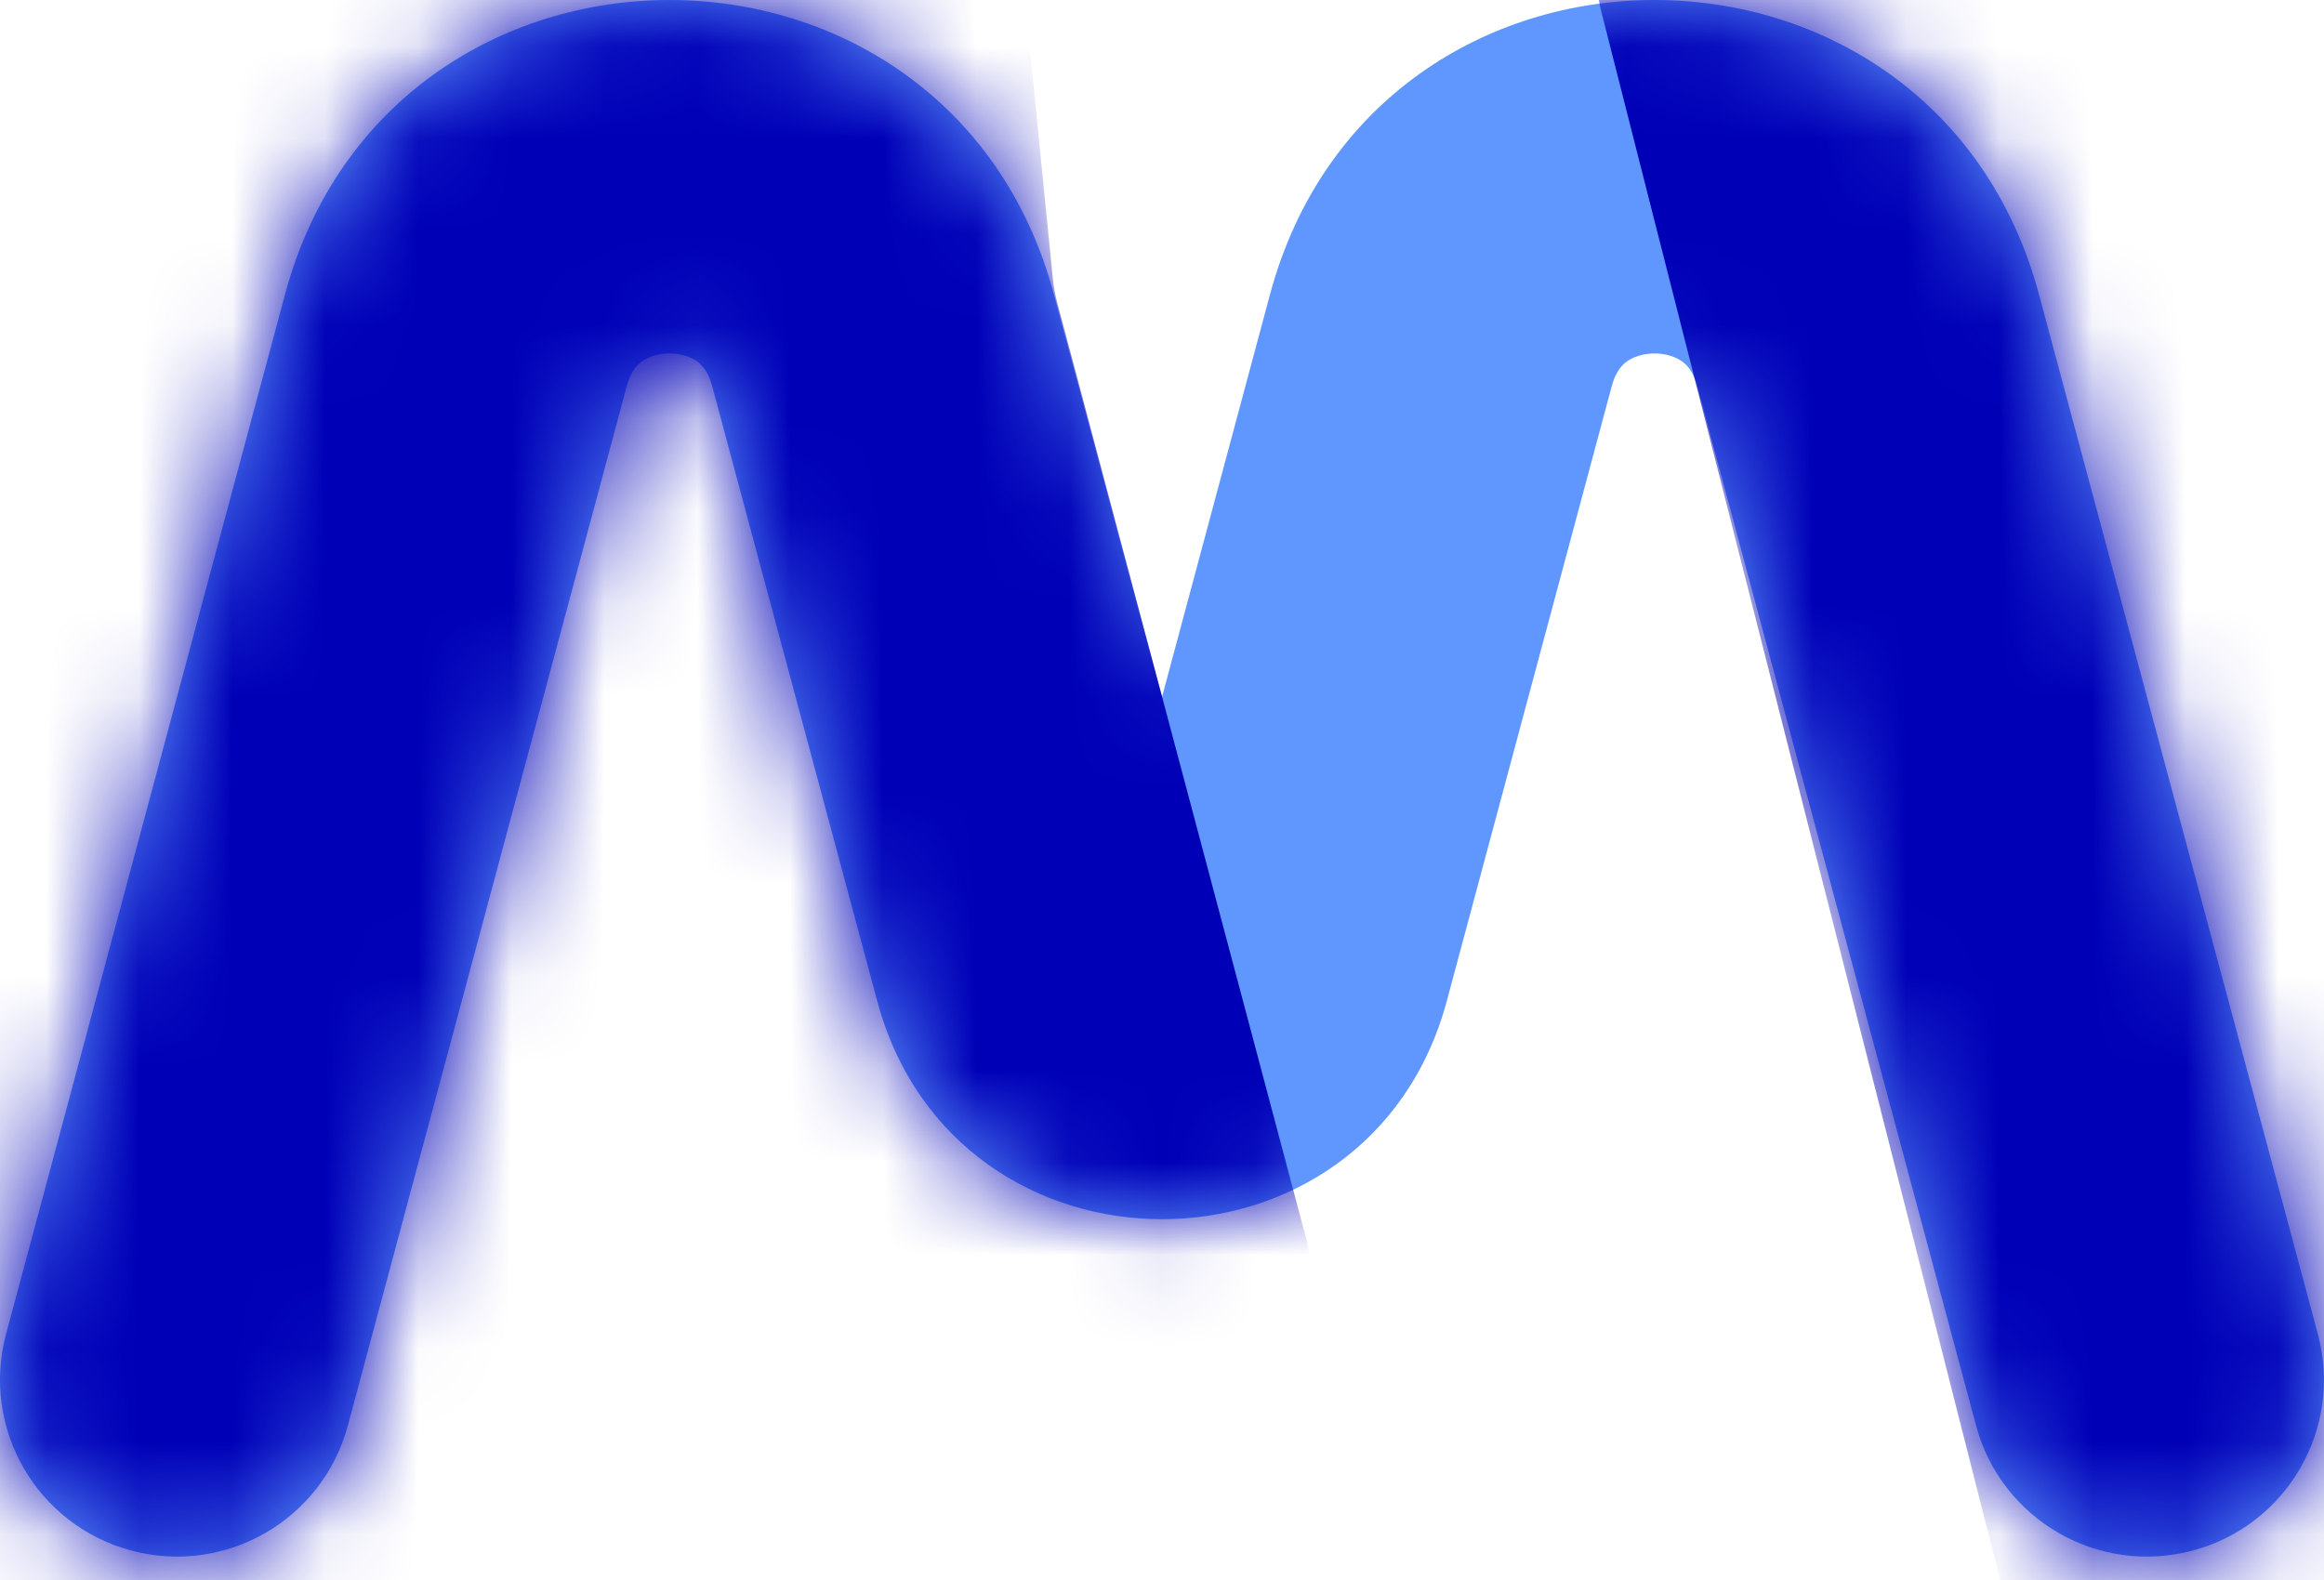
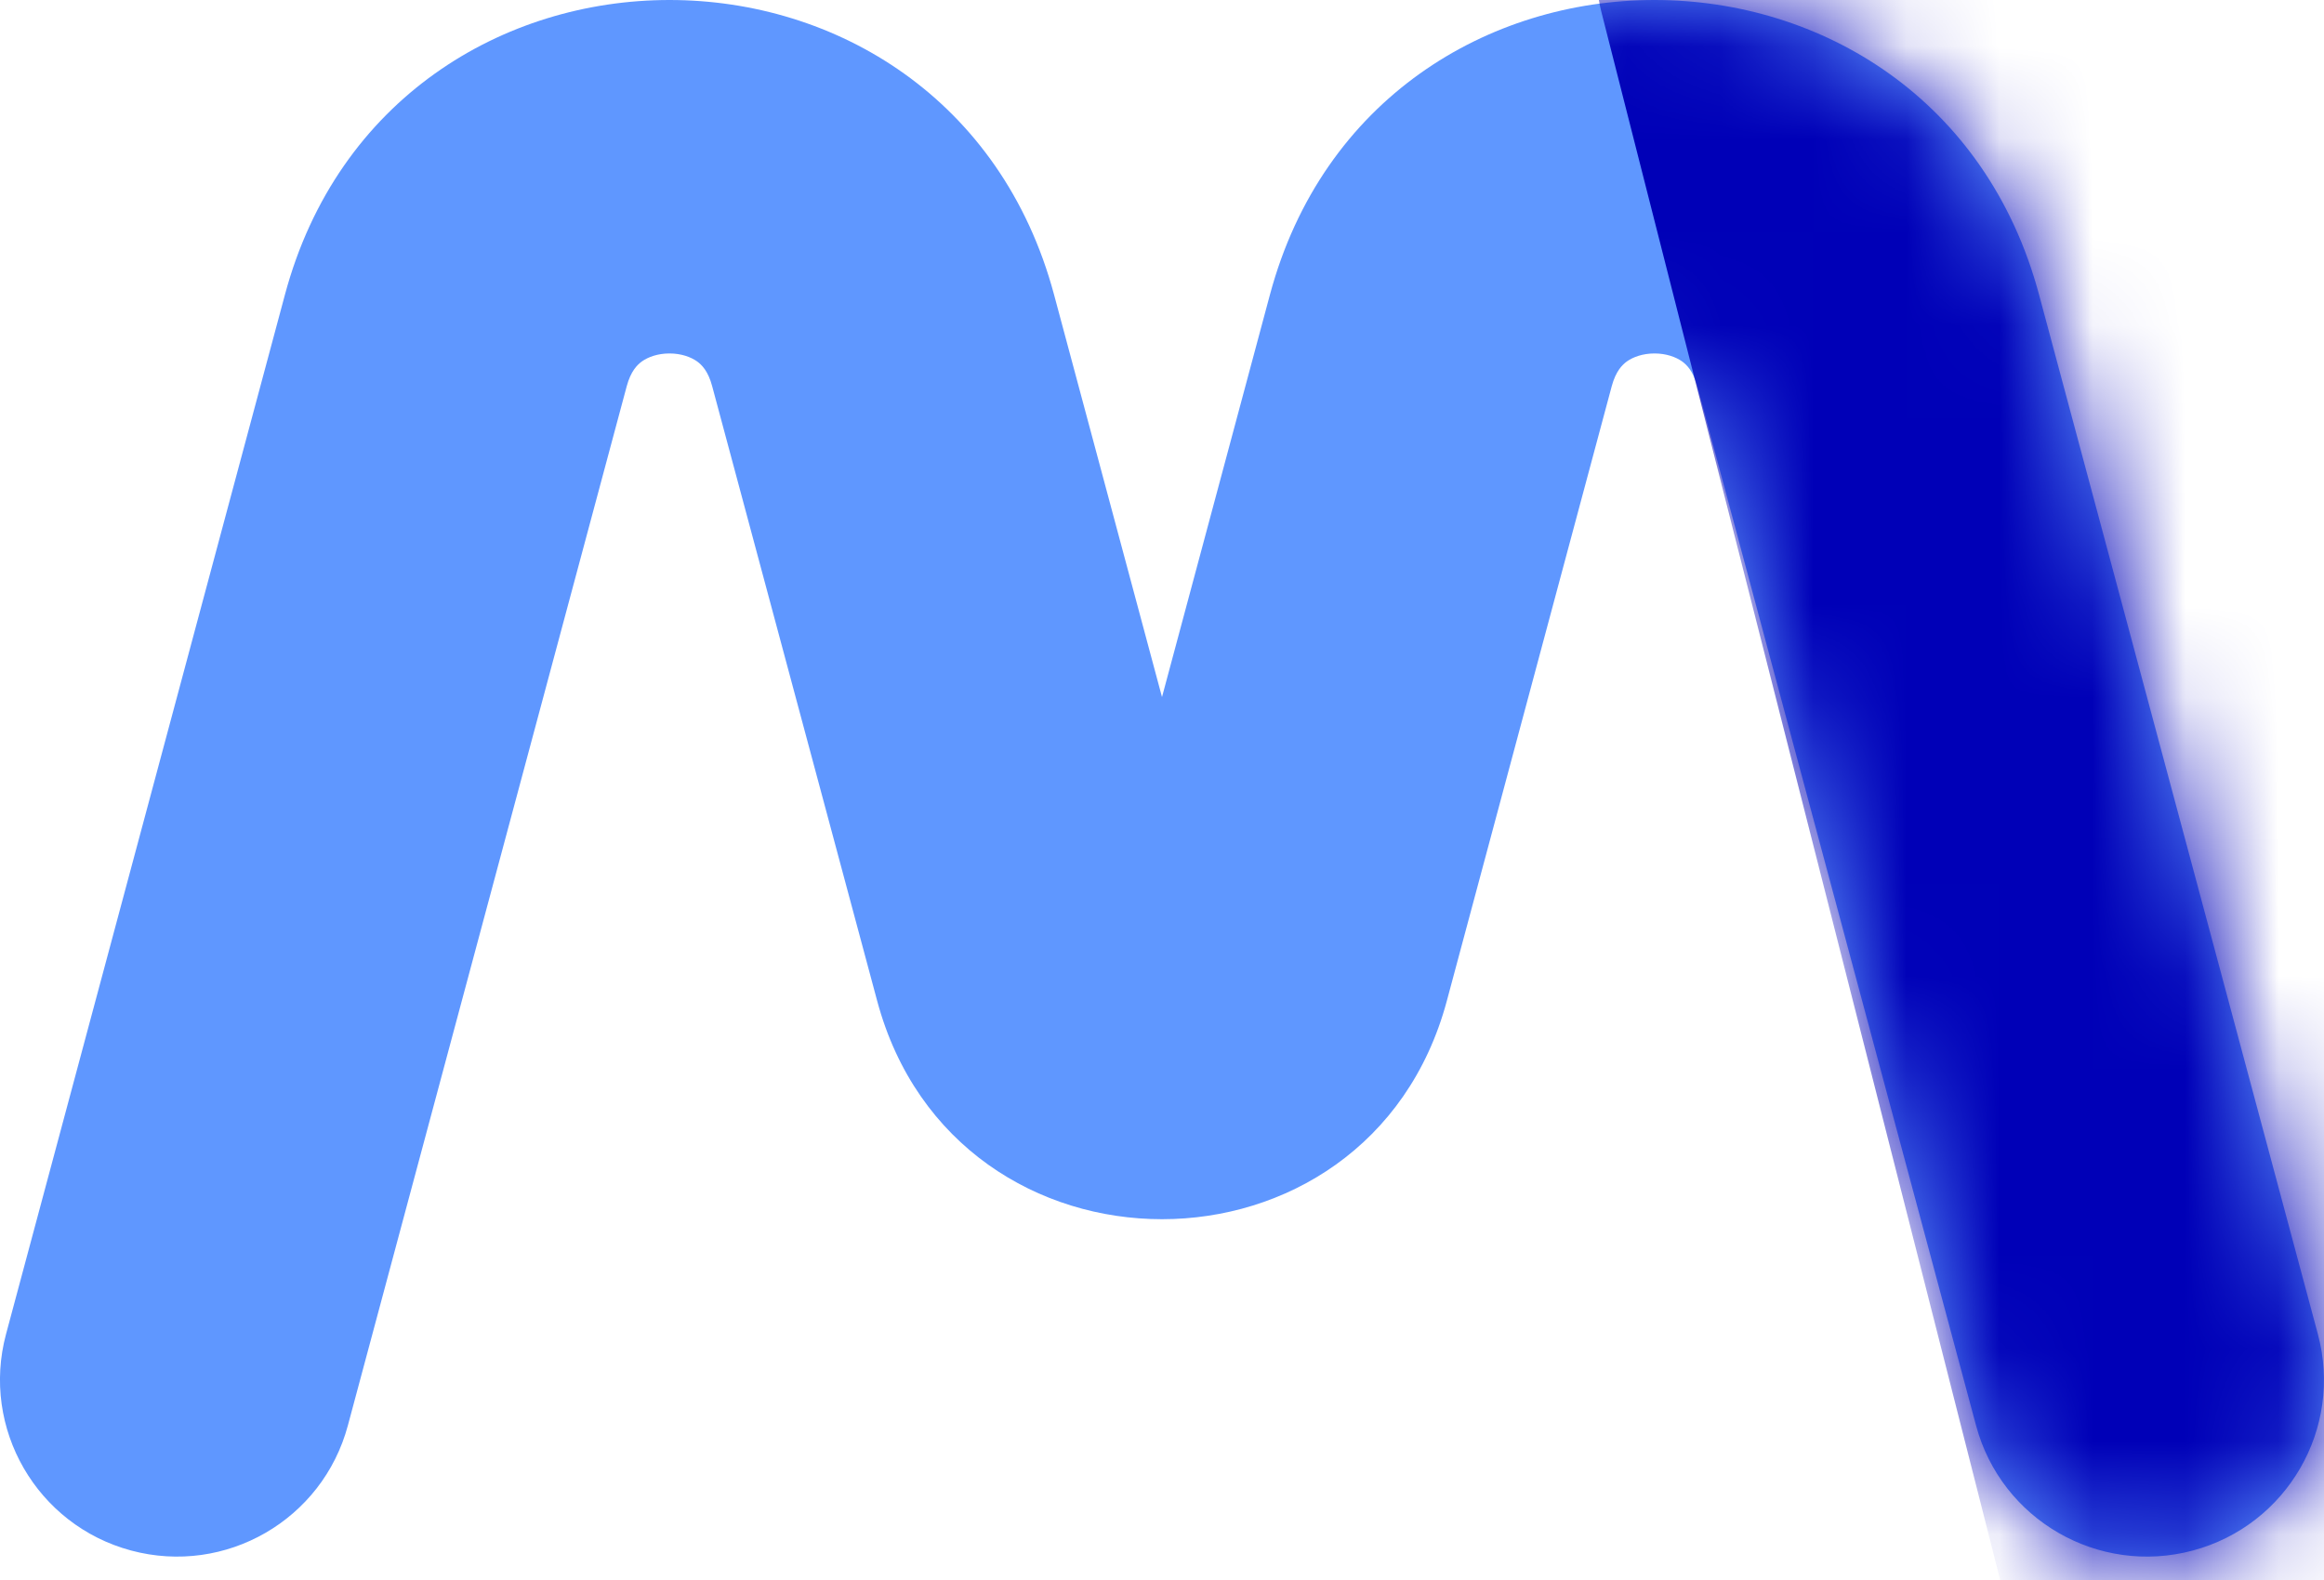
<svg xmlns="http://www.w3.org/2000/svg" width="25" height="17" viewBox="0 0 25 17" fill="none">
  <path d="M3.742 15.338C3.47 16.353 2.427 16.955 1.411 16.683C0.396 16.411 -0.207 15.368 0.065 14.354L3.742 15.338ZM13.661 3.171C14.795 -1.057 20.801 -1.057 21.935 3.171L24.934 14.354C25.207 15.368 24.604 16.411 23.589 16.683C22.573 16.955 21.529 16.353 21.257 15.338L18.258 4.155C18.214 3.993 18.146 3.926 18.094 3.888C18.027 3.841 17.924 3.803 17.798 3.803C17.672 3.803 17.569 3.841 17.502 3.888C17.45 3.926 17.382 3.993 17.338 4.155L15.564 10.769C14.724 13.901 10.276 13.901 9.436 10.769L7.661 4.155C7.618 3.993 7.55 3.926 7.498 3.888C7.431 3.841 7.328 3.803 7.202 3.803C7.076 3.803 6.973 3.841 6.906 3.888C6.854 3.926 6.786 3.993 6.742 4.155L3.742 15.338L0.065 14.354L3.065 3.171C4.199 -1.057 10.205 -1.057 11.339 3.171L12.5 7.5L13.661 3.171Z" fill="#5F97FF" />
  <mask id="mask0_492_2143" style="mask-type:alpha" maskUnits="userSpaceOnUse" x="0" y="0" width="25" height="17">
-     <path d="M21.258 15.339C21.53 16.353 22.573 16.955 23.589 16.683C24.604 16.411 25.207 15.369 24.935 14.354L21.258 15.339ZM11.339 3.171C10.205 -1.057 4.199 -1.057 3.065 3.171L0.065 14.354C-0.207 15.369 0.396 16.411 1.411 16.683C2.427 16.955 3.47 16.353 3.743 15.339L6.742 4.155C6.786 3.994 6.854 3.926 6.906 3.889C6.973 3.841 7.076 3.803 7.202 3.803C7.328 3.803 7.431 3.841 7.498 3.889C7.55 3.926 7.618 3.994 7.662 4.155L9.436 10.769C10.276 13.901 14.724 13.901 15.564 10.769L17.338 4.155C17.382 3.994 17.45 3.926 17.502 3.889C17.569 3.841 17.672 3.803 17.798 3.803C17.924 3.803 18.027 3.841 18.094 3.889C18.146 3.926 18.215 3.994 18.258 4.155L21.258 15.339L24.935 14.354L21.935 3.171C20.801 -1.057 14.795 -1.057 13.661 3.171L12.5 7.5L11.339 3.171Z" fill="#FDFFF7" />
-   </mask>
+     </mask>
  <g mask="url(#mask0_492_2143)">
-     <path d="M14.045 13.304L11.372 3.252C11.35 3.17 11.335 3.086 11.326 3.002L10.956 -0.704C10.911 -1.151 10.678 -1.559 10.315 -1.824L6.891 -4.322C6.544 -4.575 6.109 -4.676 5.686 -4.602L-2.933 -3.097C-3.676 -2.967 -4.224 -2.33 -4.242 -1.575L-4.727 19.238C-4.752 20.346 -3.66 21.137 -2.616 20.766L13.046 15.201C13.822 14.925 14.257 14.1 14.045 13.304Z" fill="#0000B7" />
-   </g>
+     </g>
  <mask id="mask1_492_2143" style="mask-type:alpha" maskUnits="userSpaceOnUse" x="0" y="0" width="25" height="17">
    <path d="M21.258 15.339C21.53 16.353 22.573 16.955 23.589 16.683C24.604 16.411 25.207 15.369 24.935 14.354L21.258 15.339ZM11.339 3.171C10.205 -1.057 4.199 -1.057 3.065 3.171L0.065 14.354C-0.207 15.369 0.396 16.411 1.411 16.683C2.427 16.955 3.47 16.353 3.743 15.339L6.742 4.155C6.786 3.994 6.854 3.926 6.906 3.889C6.973 3.841 7.076 3.803 7.202 3.803C7.328 3.803 7.431 3.841 7.498 3.889C7.55 3.926 7.618 3.994 7.662 4.155L9.436 10.769C10.276 13.901 14.724 13.901 15.564 10.769L17.338 4.155C17.382 3.994 17.45 3.926 17.502 3.889C17.569 3.841 17.672 3.803 17.798 3.803C17.924 3.803 18.027 3.841 18.094 3.889C18.146 3.926 18.215 3.994 18.258 4.155L21.258 15.339L24.935 14.354L21.935 3.171C20.801 -1.057 14.795 -1.057 13.661 3.171L12.5 7.5L11.339 3.171Z" fill="#FDFFF7" />
  </mask>
  <g mask="url(#mask1_492_2143)">
-     <path d="M38.843 9.552L33.564 0.586C33.521 0.513 33.484 0.437 33.453 0.358L32.1 -3.112C31.936 -3.532 31.602 -3.862 31.18 -4.019L27.211 -5.507C26.809 -5.658 26.363 -5.638 25.975 -5.454L18.078 -1.69C17.397 -1.366 17.04 -0.605 17.226 0.126L22.357 20.305C22.63 21.379 23.895 21.847 24.801 21.21L38.39 11.647C39.064 11.173 39.261 10.261 38.843 9.552Z" fill="#0000B7" />
+     <path d="M38.843 9.552L33.564 0.586C33.521 0.513 33.484 0.437 33.453 0.358L32.1 -3.112C31.936 -3.532 31.602 -3.862 31.18 -4.019L27.211 -5.507C26.809 -5.658 26.363 -5.638 25.975 -5.454L18.078 -1.69C17.397 -1.366 17.04 -0.605 17.226 0.126L22.357 20.305C22.63 21.379 23.895 21.847 24.801 21.21L38.39 11.647Z" fill="#0000B7" />
  </g>
</svg>